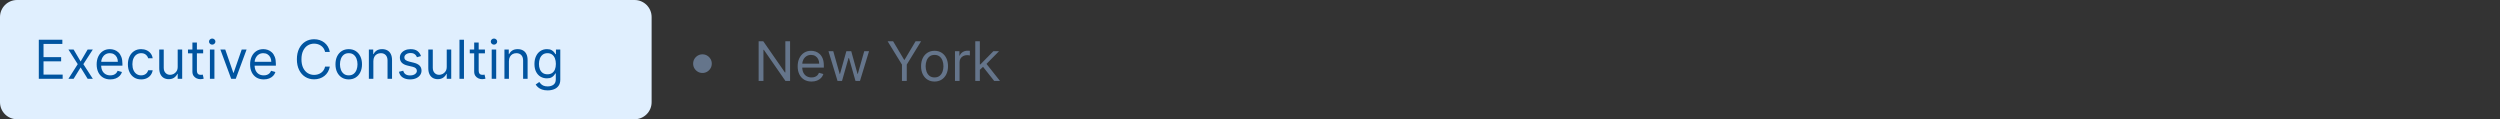
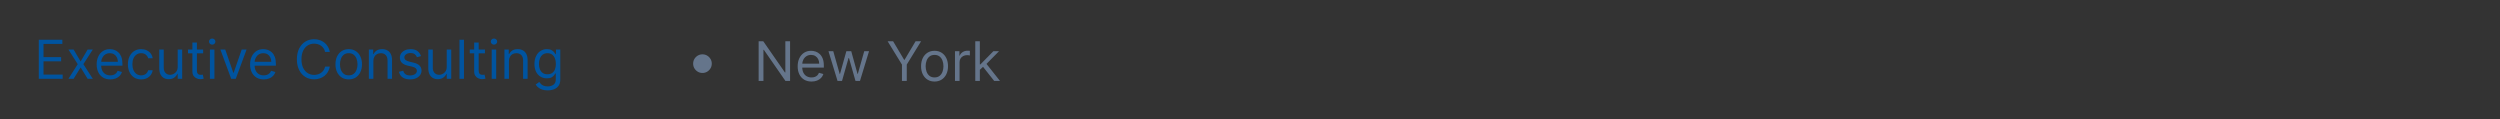
<svg xmlns="http://www.w3.org/2000/svg" width="587" height="28" viewBox="0 0 587 28" fill="none">
  <rect x="0" y="0" width="587" height="28" fill="#333333" stroke="none" />
-   <path d="M0 4C0 1.791 1.791 0 4 0H149C151.209 0 153 1.791 153 4V24C153 26.209 151.209 28 149 28H4C1.791 28 0 26.209 0 24V4Z" fill="#E0EFFE" />
  <path d="M9.11 18.5V9.336H14.64V10.321H10.219V13.417H14.354V14.401H10.219V17.516H14.712V18.5H9.11ZM17.284 11.627L18.931 14.437L20.578 11.627H21.795L19.575 15.064L21.795 18.5H20.578L18.931 15.833L17.284 18.5H16.067L18.251 15.064L16.067 11.627H17.284ZM25.9 18.643C25.238 18.643 24.666 18.497 24.186 18.205C23.709 17.909 23.341 17.498 23.081 16.97C22.825 16.439 22.696 15.821 22.696 15.117C22.696 14.413 22.825 13.793 23.081 13.256C23.341 12.716 23.701 12.296 24.164 11.994C24.629 11.69 25.172 11.538 25.793 11.538C26.151 11.538 26.504 11.597 26.853 11.717C27.202 11.836 27.52 12.03 27.806 12.298C28.092 12.564 28.321 12.916 28.491 13.354C28.661 13.793 28.746 14.333 28.746 14.974V15.422H23.448V14.509H27.672C27.672 14.121 27.594 13.775 27.439 13.471C27.287 13.166 27.069 12.926 26.786 12.75C26.506 12.574 26.174 12.486 25.793 12.486C25.372 12.486 25.008 12.591 24.701 12.8C24.397 13.005 24.162 13.274 23.998 13.605C23.834 13.936 23.752 14.291 23.752 14.67V15.278C23.752 15.797 23.842 16.237 24.021 16.598C24.203 16.956 24.455 17.229 24.777 17.417C25.099 17.602 25.473 17.695 25.9 17.695C26.177 17.695 26.428 17.656 26.652 17.578C26.878 17.498 27.074 17.378 27.238 17.22C27.402 17.059 27.529 16.859 27.618 16.621L28.638 16.907C28.531 17.253 28.351 17.557 28.097 17.82C27.843 18.079 27.53 18.282 27.157 18.428C26.784 18.572 26.365 18.643 25.9 18.643ZM33.144 18.643C32.5 18.643 31.945 18.491 31.48 18.187C31.014 17.883 30.656 17.463 30.406 16.93C30.155 16.395 30.03 15.786 30.03 15.099C30.03 14.401 30.158 13.785 30.415 13.252C30.674 12.715 31.035 12.296 31.497 11.994C31.963 11.69 32.506 11.538 33.126 11.538C33.609 11.538 34.045 11.627 34.433 11.806C34.821 11.985 35.138 12.236 35.386 12.558C35.633 12.88 35.787 13.256 35.847 13.685H34.791C34.71 13.372 34.531 13.095 34.254 12.853C33.979 12.609 33.609 12.486 33.144 12.486C32.732 12.486 32.371 12.594 32.061 12.809C31.754 13.02 31.514 13.32 31.341 13.708C31.171 14.093 31.086 14.545 31.086 15.064C31.086 15.595 31.169 16.057 31.336 16.451C31.506 16.845 31.745 17.15 32.052 17.368C32.362 17.586 32.727 17.695 33.144 17.695C33.419 17.695 33.668 17.647 33.891 17.551C34.115 17.456 34.304 17.319 34.46 17.14C34.615 16.961 34.725 16.746 34.791 16.495H35.847C35.787 16.901 35.639 17.267 35.404 17.592C35.171 17.914 34.862 18.17 34.477 18.361C34.096 18.549 33.651 18.643 33.144 18.643ZM41.722 15.69V11.627H42.778V18.5H41.722V17.337H41.65C41.489 17.686 41.238 17.983 40.898 18.227C40.558 18.469 40.129 18.59 39.61 18.59C39.18 18.59 38.798 18.495 38.464 18.308C38.13 18.117 37.868 17.83 37.677 17.448C37.486 17.064 37.39 16.579 37.39 15.994V11.627H38.446V15.923C38.446 16.424 38.587 16.824 38.867 17.122C39.15 17.42 39.511 17.569 39.95 17.569C40.212 17.569 40.479 17.502 40.751 17.368C41.025 17.234 41.255 17.028 41.44 16.75C41.628 16.473 41.722 16.12 41.722 15.69ZM47.7 11.627V12.522H44.139V11.627H47.7ZM45.177 9.981H46.233V16.531C46.233 16.829 46.276 17.053 46.363 17.202C46.452 17.349 46.566 17.447 46.703 17.498C46.843 17.546 46.991 17.569 47.146 17.569C47.262 17.569 47.358 17.563 47.432 17.551C47.507 17.537 47.566 17.525 47.611 17.516L47.826 18.464C47.754 18.491 47.654 18.518 47.526 18.545C47.398 18.575 47.235 18.59 47.038 18.59C46.74 18.59 46.448 18.525 46.161 18.397C45.878 18.269 45.642 18.073 45.454 17.811C45.269 17.548 45.177 17.217 45.177 16.818V9.981ZM49.289 18.5V11.627H50.345V18.5H49.289ZM49.826 10.482C49.62 10.482 49.443 10.412 49.293 10.271C49.147 10.131 49.074 9.963 49.074 9.766C49.074 9.569 49.147 9.4 49.293 9.26C49.443 9.12 49.62 9.05 49.826 9.05C50.032 9.05 50.208 9.12 50.354 9.26C50.503 9.4 50.578 9.569 50.578 9.766C50.578 9.963 50.503 10.131 50.354 10.271C50.208 10.412 50.032 10.482 49.826 10.482ZM57.899 11.627L55.357 18.5H54.283L51.742 11.627H52.888L54.785 17.104H54.856L56.753 11.627H57.899ZM61.928 18.643C61.266 18.643 60.695 18.497 60.214 18.205C59.737 17.909 59.369 17.498 59.109 16.97C58.853 16.439 58.724 15.821 58.724 15.117C58.724 14.413 58.853 13.793 59.109 13.256C59.369 12.716 59.73 12.296 60.192 11.994C60.657 11.69 61.2 11.538 61.821 11.538C62.179 11.538 62.532 11.597 62.881 11.717C63.23 11.836 63.548 12.03 63.834 12.298C64.121 12.564 64.349 12.916 64.519 13.354C64.689 13.793 64.774 14.333 64.774 14.974V15.422H59.476V14.509H63.7C63.7 14.121 63.622 13.775 63.467 13.471C63.315 13.166 63.097 12.926 62.814 12.75C62.534 12.574 62.203 12.486 61.821 12.486C61.4 12.486 61.036 12.591 60.729 12.8C60.425 13.005 60.191 13.274 60.026 13.605C59.862 13.936 59.78 14.291 59.78 14.67V15.278C59.78 15.797 59.87 16.237 60.049 16.598C60.231 16.956 60.483 17.229 60.805 17.417C61.127 17.602 61.502 17.695 61.928 17.695C62.206 17.695 62.456 17.656 62.68 17.578C62.907 17.498 63.102 17.378 63.266 17.22C63.43 17.059 63.557 16.859 63.646 16.621L64.666 16.907C64.559 17.253 64.379 17.557 64.125 17.82C63.871 18.079 63.558 18.282 63.185 18.428C62.812 18.572 62.393 18.643 61.928 18.643ZM77.441 12.2H76.331C76.266 11.881 76.151 11.6 75.987 11.359C75.826 11.117 75.629 10.914 75.396 10.75C75.166 10.583 74.911 10.458 74.631 10.374C74.351 10.291 74.058 10.249 73.754 10.249C73.199 10.249 72.697 10.389 72.246 10.67C71.799 10.95 71.442 11.363 71.177 11.909C70.914 12.455 70.783 13.125 70.783 13.918C70.783 14.712 70.914 15.381 71.177 15.927C71.442 16.473 71.799 16.886 72.246 17.167C72.697 17.447 73.199 17.587 73.754 17.587C74.058 17.587 74.351 17.546 74.631 17.462C74.911 17.378 75.166 17.255 75.396 17.091C75.629 16.924 75.826 16.719 75.987 16.478C76.151 16.233 76.266 15.953 76.331 15.636H77.441C77.357 16.105 77.205 16.524 76.985 16.894C76.764 17.264 76.489 17.578 76.161 17.838C75.833 18.094 75.465 18.29 75.056 18.424C74.65 18.558 74.216 18.625 73.754 18.625C72.972 18.625 72.278 18.434 71.669 18.053C71.06 17.671 70.582 17.128 70.233 16.424C69.884 15.72 69.709 14.885 69.709 13.918C69.709 12.952 69.884 12.117 70.233 11.412C70.582 10.709 71.06 10.166 71.669 9.784C72.278 9.402 72.972 9.211 73.754 9.211C74.216 9.211 74.65 9.278 75.056 9.412C75.465 9.547 75.833 9.744 76.161 10.003C76.489 10.26 76.764 10.573 76.985 10.943C77.205 11.31 77.357 11.729 77.441 12.2ZM81.883 18.643C81.263 18.643 80.718 18.495 80.25 18.2C79.784 17.905 79.421 17.492 79.158 16.961C78.898 16.43 78.769 15.809 78.769 15.099C78.769 14.383 78.898 13.759 79.158 13.225C79.421 12.691 79.784 12.276 80.25 11.981C80.718 11.685 81.263 11.538 81.883 11.538C82.503 11.538 83.046 11.685 83.512 11.981C83.98 12.276 84.344 12.691 84.603 13.225C84.866 13.759 84.997 14.383 84.997 15.099C84.997 15.809 84.866 16.43 84.603 16.961C84.344 17.492 83.98 17.905 83.512 18.2C83.046 18.495 82.503 18.643 81.883 18.643ZM81.883 17.695C82.354 17.695 82.742 17.574 83.046 17.332C83.35 17.091 83.576 16.773 83.722 16.379C83.868 15.985 83.941 15.559 83.941 15.099C83.941 14.64 83.868 14.212 83.722 13.815C83.576 13.418 83.35 13.098 83.046 12.853C82.742 12.609 82.354 12.486 81.883 12.486C81.412 12.486 81.024 12.609 80.72 12.853C80.415 13.098 80.19 13.418 80.044 13.815C79.898 14.212 79.825 14.64 79.825 15.099C79.825 15.559 79.898 15.985 80.044 16.379C80.19 16.773 80.415 17.091 80.72 17.332C81.024 17.574 81.412 17.695 81.883 17.695ZM87.665 14.366V18.5H86.609V11.627H87.629V12.701H87.719C87.88 12.352 88.124 12.072 88.453 11.86C88.781 11.645 89.204 11.538 89.723 11.538C90.189 11.538 90.596 11.633 90.945 11.824C91.294 12.012 91.565 12.298 91.759 12.683C91.953 13.065 92.05 13.548 92.05 14.133V18.5H90.994V14.204C90.994 13.665 90.854 13.244 90.573 12.943C90.293 12.639 89.908 12.486 89.419 12.486C89.082 12.486 88.781 12.559 88.515 12.706C88.253 12.852 88.045 13.065 87.893 13.345C87.741 13.626 87.665 13.966 87.665 14.366ZM98.848 13.166L97.899 13.435C97.84 13.277 97.751 13.123 97.635 12.974C97.522 12.822 97.367 12.697 97.17 12.598C96.973 12.5 96.721 12.451 96.414 12.451C95.993 12.451 95.643 12.547 95.362 12.741C95.085 12.932 94.946 13.175 94.946 13.471C94.946 13.733 95.041 13.941 95.232 14.093C95.423 14.245 95.722 14.372 96.127 14.473L97.147 14.724C97.762 14.873 98.22 15.101 98.521 15.408C98.822 15.712 98.973 16.105 98.973 16.585C98.973 16.979 98.86 17.331 98.633 17.641C98.409 17.951 98.096 18.196 97.693 18.375C97.291 18.554 96.822 18.643 96.288 18.643C95.587 18.643 95.007 18.491 94.548 18.187C94.088 17.883 93.798 17.438 93.675 16.853L94.678 16.603C94.773 16.973 94.954 17.25 95.219 17.435C95.487 17.62 95.838 17.712 96.27 17.712C96.763 17.712 97.153 17.608 97.443 17.399C97.735 17.188 97.881 16.934 97.881 16.639C97.881 16.4 97.798 16.2 97.631 16.039C97.464 15.875 97.207 15.753 96.861 15.672L95.716 15.404C95.086 15.255 94.624 15.023 94.329 14.71C94.036 14.394 93.89 13.999 93.89 13.524C93.89 13.137 93.999 12.794 94.217 12.495C94.437 12.197 94.737 11.963 95.116 11.793C95.498 11.623 95.93 11.538 96.414 11.538C97.094 11.538 97.628 11.687 98.016 11.985C98.406 12.284 98.684 12.677 98.848 13.166ZM104.894 15.69V11.627H105.95V18.5H104.894V17.337H104.822C104.661 17.686 104.411 17.983 104.071 18.227C103.73 18.469 103.301 18.59 102.782 18.59C102.352 18.59 101.971 18.495 101.636 18.308C101.302 18.117 101.04 17.83 100.849 17.448C100.658 17.064 100.563 16.579 100.563 15.994V11.627H101.619V15.923C101.619 16.424 101.759 16.824 102.039 17.122C102.323 17.42 102.683 17.569 103.122 17.569C103.384 17.569 103.651 17.502 103.923 17.368C104.197 17.234 104.427 17.028 104.612 16.75C104.8 16.473 104.894 16.12 104.894 15.69ZM108.94 9.336V18.5H107.884V9.336H108.94ZM113.863 11.627V12.522H110.301V11.627H113.863ZM111.339 9.981H112.395V16.531C112.395 16.829 112.438 17.053 112.525 17.202C112.614 17.349 112.728 17.447 112.865 17.498C113.005 17.546 113.153 17.569 113.308 17.569C113.424 17.569 113.52 17.563 113.594 17.551C113.669 17.537 113.729 17.525 113.773 17.516L113.988 18.464C113.917 18.491 113.817 18.518 113.688 18.545C113.56 18.575 113.397 18.59 113.201 18.59C112.902 18.59 112.61 18.525 112.324 18.397C112.04 18.269 111.805 18.073 111.617 17.811C111.432 17.548 111.339 17.217 111.339 16.818V9.981ZM115.451 18.5V11.627H116.507V18.5H115.451ZM115.988 10.482C115.782 10.482 115.605 10.412 115.456 10.271C115.31 10.131 115.236 9.963 115.236 9.766C115.236 9.569 115.31 9.4 115.456 9.26C115.605 9.12 115.782 9.05 115.988 9.05C116.194 9.05 116.37 9.12 116.516 9.26C116.665 9.4 116.74 9.569 116.74 9.766C116.74 9.963 116.665 10.131 116.516 10.271C116.37 10.412 116.194 10.482 115.988 10.482ZM119.497 14.366V18.5H118.441V11.627H119.461V12.701H119.551C119.712 12.352 119.957 12.072 120.285 11.86C120.613 11.645 121.036 11.538 121.555 11.538C122.021 11.538 122.428 11.633 122.777 11.824C123.126 12.012 123.397 12.298 123.591 12.683C123.785 13.065 123.882 13.548 123.882 14.133V18.5H122.826V14.204C122.826 13.665 122.686 13.244 122.406 12.943C122.125 12.639 121.74 12.486 121.251 12.486C120.914 12.486 120.613 12.559 120.347 12.706C120.085 12.852 119.878 13.065 119.725 13.345C119.573 13.626 119.497 13.966 119.497 14.366ZM128.586 21.221C128.076 21.221 127.637 21.155 127.27 21.024C126.904 20.895 126.598 20.725 126.353 20.514C126.112 20.305 125.919 20.081 125.776 19.842L126.617 19.252C126.713 19.377 126.833 19.52 126.98 19.681C127.126 19.845 127.326 19.987 127.579 20.106C127.836 20.229 128.171 20.29 128.586 20.29C129.141 20.29 129.599 20.155 129.96 19.887C130.321 19.619 130.501 19.198 130.501 18.625V17.229H130.412C130.334 17.355 130.224 17.51 130.08 17.695C129.94 17.877 129.737 18.039 129.472 18.182C129.209 18.323 128.854 18.393 128.407 18.393C127.852 18.393 127.354 18.261 126.913 17.999C126.474 17.736 126.126 17.355 125.87 16.853C125.616 16.352 125.49 15.744 125.49 15.028C125.49 14.324 125.613 13.711 125.861 13.189C126.109 12.664 126.453 12.258 126.895 11.972C127.336 11.682 127.846 11.538 128.425 11.538C128.872 11.538 129.227 11.612 129.49 11.761C129.755 11.908 129.958 12.075 130.098 12.263C130.241 12.448 130.352 12.6 130.429 12.719H130.537V11.627H131.557V18.697C131.557 19.288 131.423 19.768 131.154 20.138C130.889 20.511 130.531 20.784 130.08 20.956C129.633 21.133 129.135 21.221 128.586 21.221ZM128.55 17.444C128.974 17.444 129.332 17.347 129.624 17.153C129.916 16.959 130.139 16.68 130.291 16.317C130.443 15.953 130.519 15.517 130.519 15.01C130.519 14.515 130.444 14.078 130.295 13.699C130.146 13.32 129.925 13.023 129.633 12.809C129.341 12.594 128.98 12.486 128.55 12.486C128.103 12.486 127.73 12.6 127.432 12.826C127.136 13.053 126.914 13.357 126.765 13.739C126.619 14.121 126.546 14.545 126.546 15.01C126.546 15.487 126.62 15.909 126.769 16.276C126.921 16.64 127.145 16.927 127.44 17.135C127.739 17.341 128.109 17.444 128.55 17.444Z" fill="#0054A0" />
  <path d="M164.938 17.131C164.536 17.131 164.17 17.033 163.839 16.837C163.507 16.639 163.242 16.373 163.043 16.042C162.848 15.71 162.75 15.344 162.75 14.943C162.75 14.539 162.848 14.173 163.043 13.845C163.242 13.513 163.507 13.249 163.839 13.054C164.17 12.855 164.536 12.756 164.938 12.756C165.342 12.756 165.708 12.855 166.036 13.054C166.368 13.249 166.631 13.513 166.827 13.845C167.026 14.173 167.125 14.539 167.125 14.943C167.125 15.344 167.026 15.71 166.827 16.042C166.631 16.373 166.368 16.639 166.036 16.837C165.708 17.033 165.342 17.131 164.938 17.131Z" fill="#65758B" />
  <path d="M185.509 9.691V19H184.418L179.345 11.691H179.255V19H178.127V9.691H179.218L184.309 17.018H184.4V9.691H185.509ZM190.547 19.145C189.874 19.145 189.294 18.997 188.806 18.7C188.321 18.4 187.947 17.982 187.683 17.445C187.422 16.906 187.292 16.279 187.292 15.564C187.292 14.848 187.422 14.218 187.683 13.673C187.947 13.124 188.313 12.697 188.783 12.391C189.256 12.082 189.807 11.927 190.437 11.927C190.801 11.927 191.16 11.988 191.515 12.109C191.869 12.23 192.192 12.427 192.483 12.7C192.774 12.97 193.006 13.327 193.178 13.773C193.351 14.218 193.437 14.767 193.437 15.418V15.873H188.056V14.945H192.347C192.347 14.552 192.268 14.2 192.11 13.891C191.956 13.582 191.734 13.338 191.447 13.159C191.162 12.98 190.825 12.891 190.437 12.891C190.01 12.891 189.641 12.997 189.328 13.209C189.019 13.418 188.781 13.691 188.615 14.027C188.448 14.364 188.365 14.724 188.365 15.109V15.727C188.365 16.255 188.456 16.701 188.637 17.068C188.822 17.432 189.078 17.709 189.406 17.9C189.733 18.088 190.113 18.182 190.547 18.182C190.828 18.182 191.083 18.142 191.31 18.064C191.541 17.982 191.739 17.861 191.906 17.7C192.072 17.536 192.201 17.333 192.292 17.091L193.328 17.382C193.219 17.733 193.036 18.042 192.778 18.309C192.521 18.573 192.203 18.779 191.824 18.927C191.445 19.073 191.019 19.145 190.547 19.145ZM196.651 19L194.524 12.018H195.651L197.16 17.364H197.233L198.724 12.018H199.869L201.342 17.346H201.415L202.924 12.018H204.051L201.924 19H200.869L199.342 13.636H199.233L197.706 19H196.651ZM208.415 9.691H209.706L212.288 14.036H212.397L214.978 9.691H216.269L212.906 15.164V19H211.778V15.164L208.415 9.691ZM219.431 19.145C218.8 19.145 218.247 18.995 217.772 18.695C217.299 18.395 216.929 17.976 216.662 17.436C216.399 16.897 216.267 16.267 216.267 15.546C216.267 14.818 216.399 14.183 216.662 13.641C216.929 13.098 217.299 12.677 217.772 12.377C218.247 12.077 218.8 11.927 219.431 11.927C220.061 11.927 220.612 12.077 221.085 12.377C221.561 12.677 221.931 13.098 222.194 13.641C222.461 14.183 222.594 14.818 222.594 15.546C222.594 16.267 222.461 16.897 222.194 17.436C221.931 17.976 221.561 18.395 221.085 18.695C220.612 18.995 220.061 19.145 219.431 19.145ZM219.431 18.182C219.909 18.182 220.303 18.059 220.612 17.814C220.922 17.568 221.15 17.245 221.299 16.846C221.447 16.445 221.522 16.012 221.522 15.546C221.522 15.079 221.447 14.644 221.299 14.241C221.15 13.838 220.922 13.512 220.612 13.264C220.303 13.015 219.909 12.891 219.431 12.891C218.952 12.891 218.558 13.015 218.249 13.264C217.94 13.512 217.711 13.838 217.562 14.241C217.414 14.644 217.34 15.079 217.34 15.546C217.34 16.012 217.414 16.445 217.562 16.846C217.711 17.245 217.94 17.568 218.249 17.814C218.558 18.059 218.952 18.182 219.431 18.182ZM224.232 19V12.018H225.268V13.073H225.341C225.468 12.727 225.698 12.447 226.032 12.232C226.365 12.017 226.741 11.909 227.159 11.909C227.238 11.909 227.336 11.911 227.455 11.914C227.573 11.917 227.662 11.921 227.723 11.927V13.018C227.686 13.009 227.603 12.995 227.473 12.977C227.345 12.956 227.211 12.945 227.068 12.945C226.729 12.945 226.426 13.017 226.159 13.159C225.895 13.299 225.686 13.492 225.532 13.741C225.38 13.986 225.305 14.267 225.305 14.582V19H224.232ZM229.994 16.454L229.976 15.127H230.194L233.249 12.018H234.576L231.322 15.309H231.231L229.994 16.454ZM228.994 19V9.691H230.067V19H228.994ZM233.431 19L230.703 15.546L231.467 14.8L234.794 19H233.431Z" fill="#65758B" />
</svg>